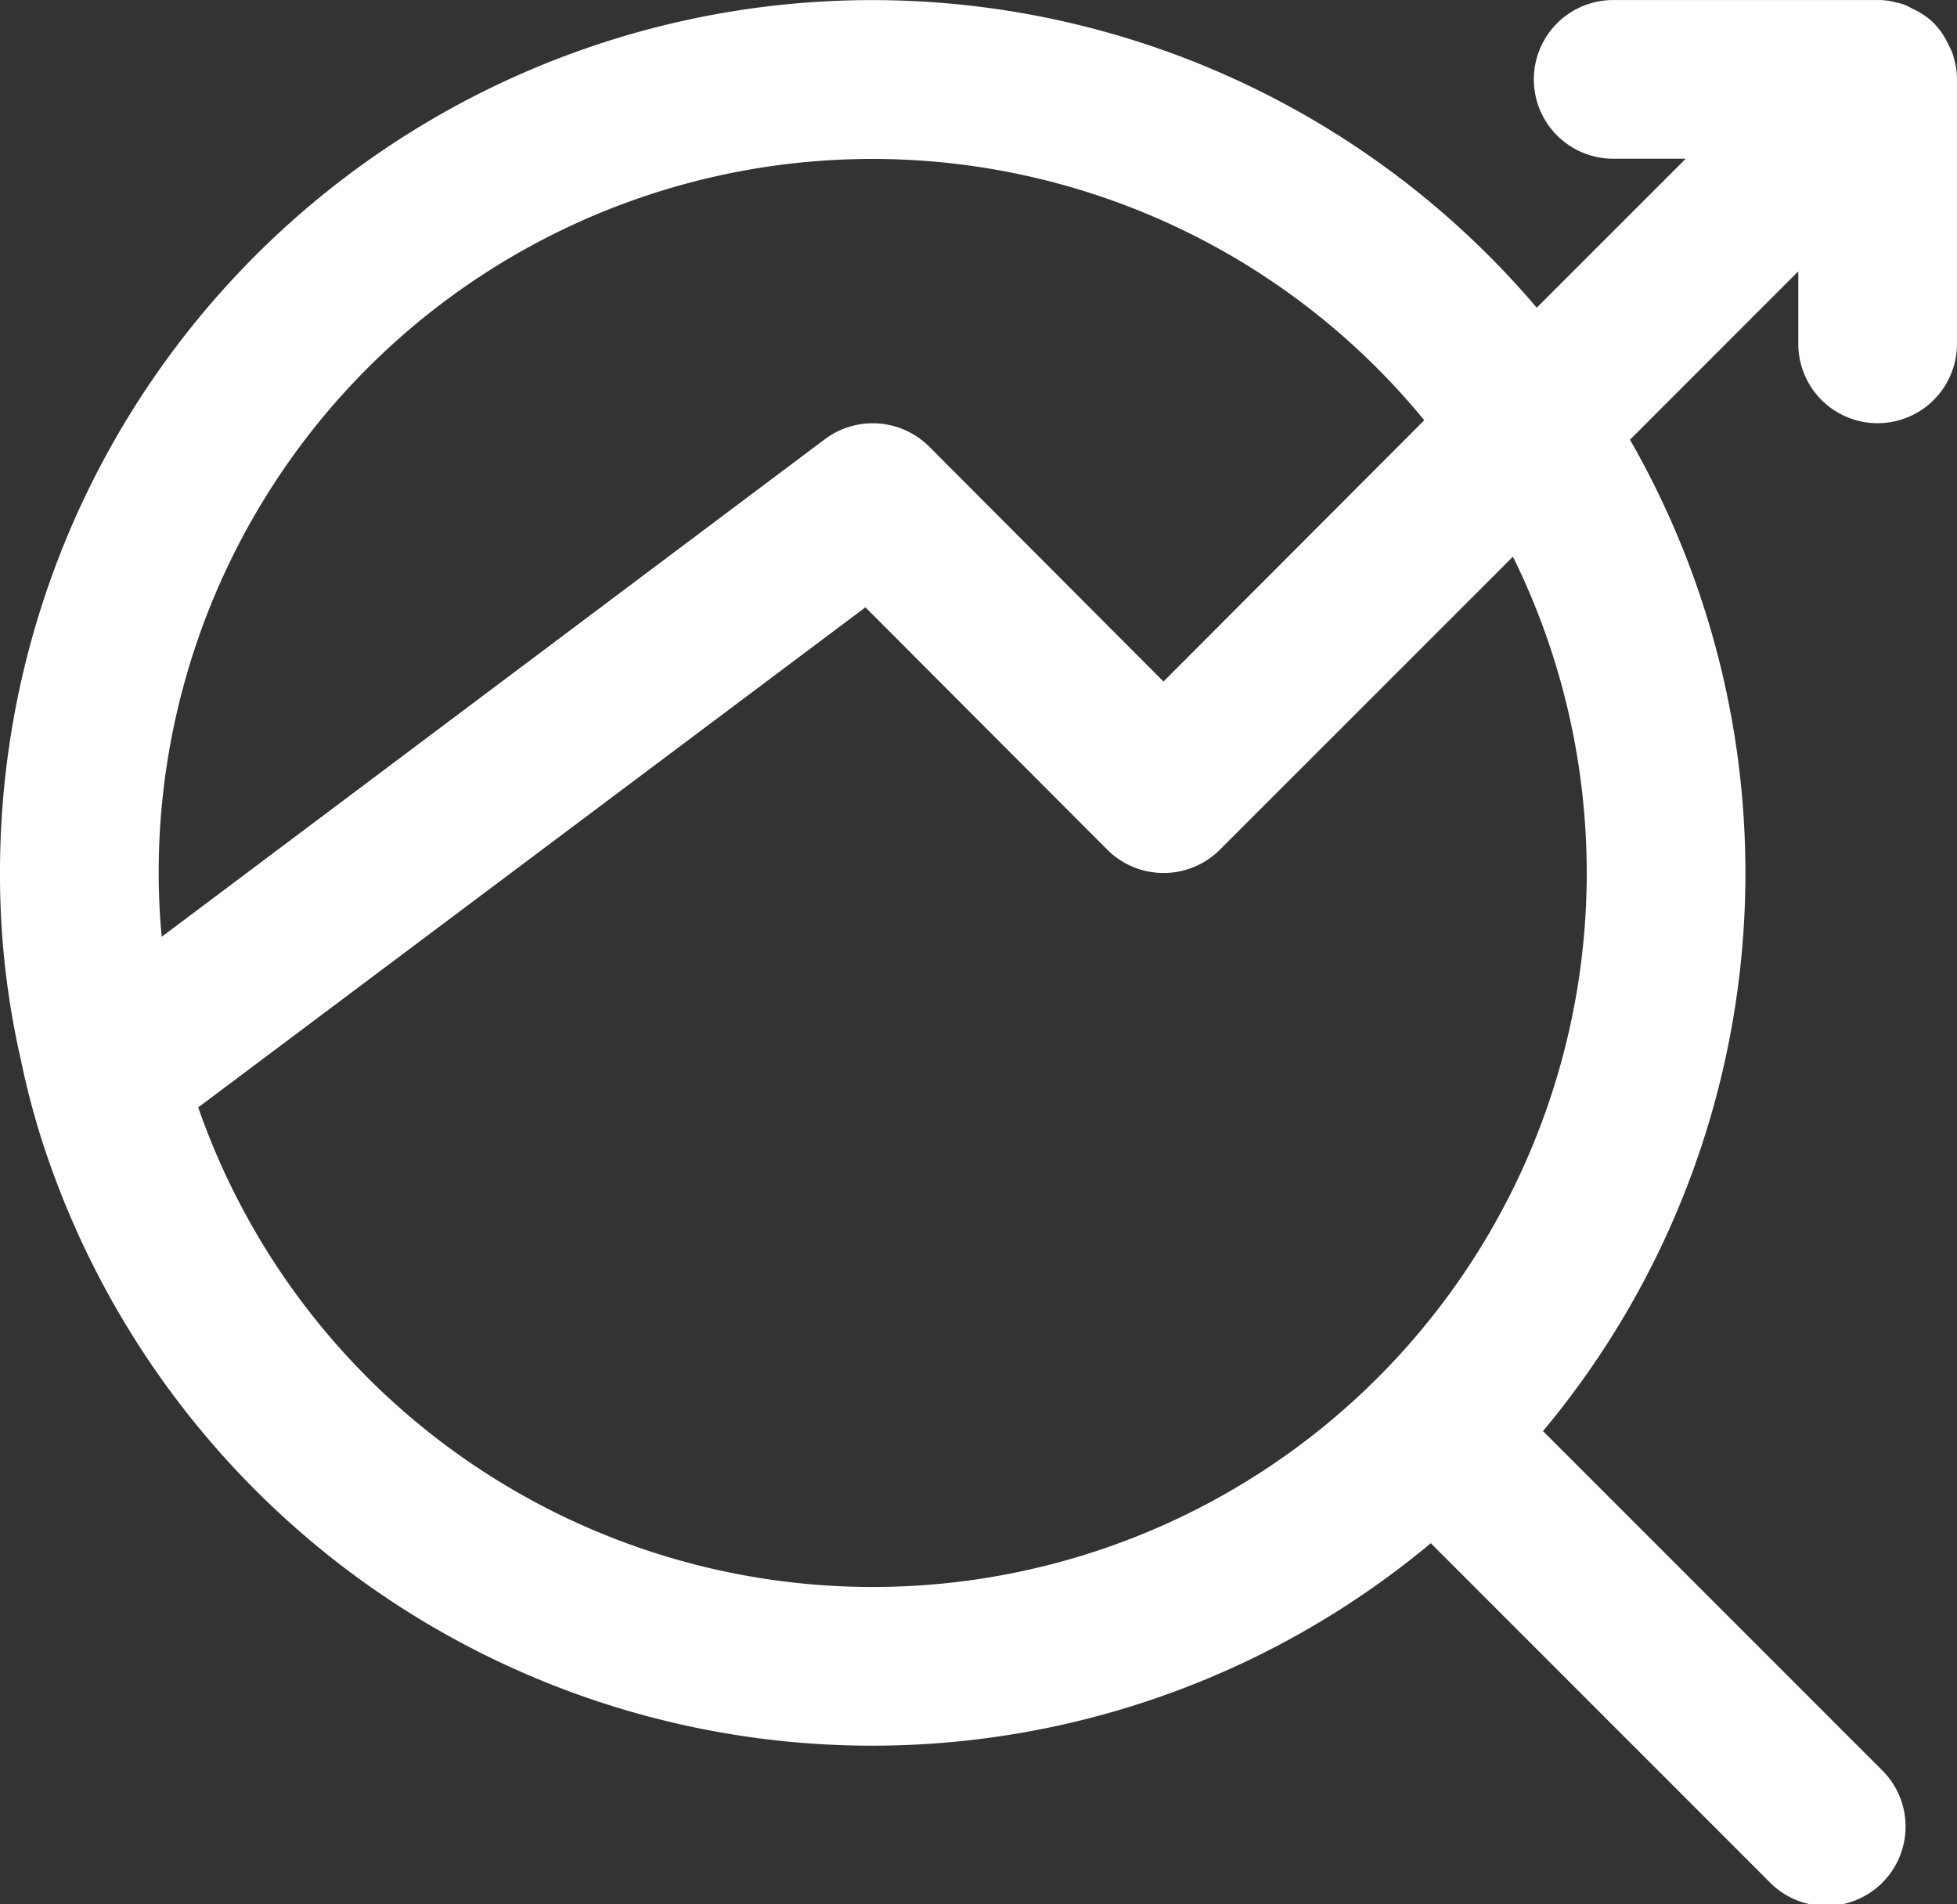
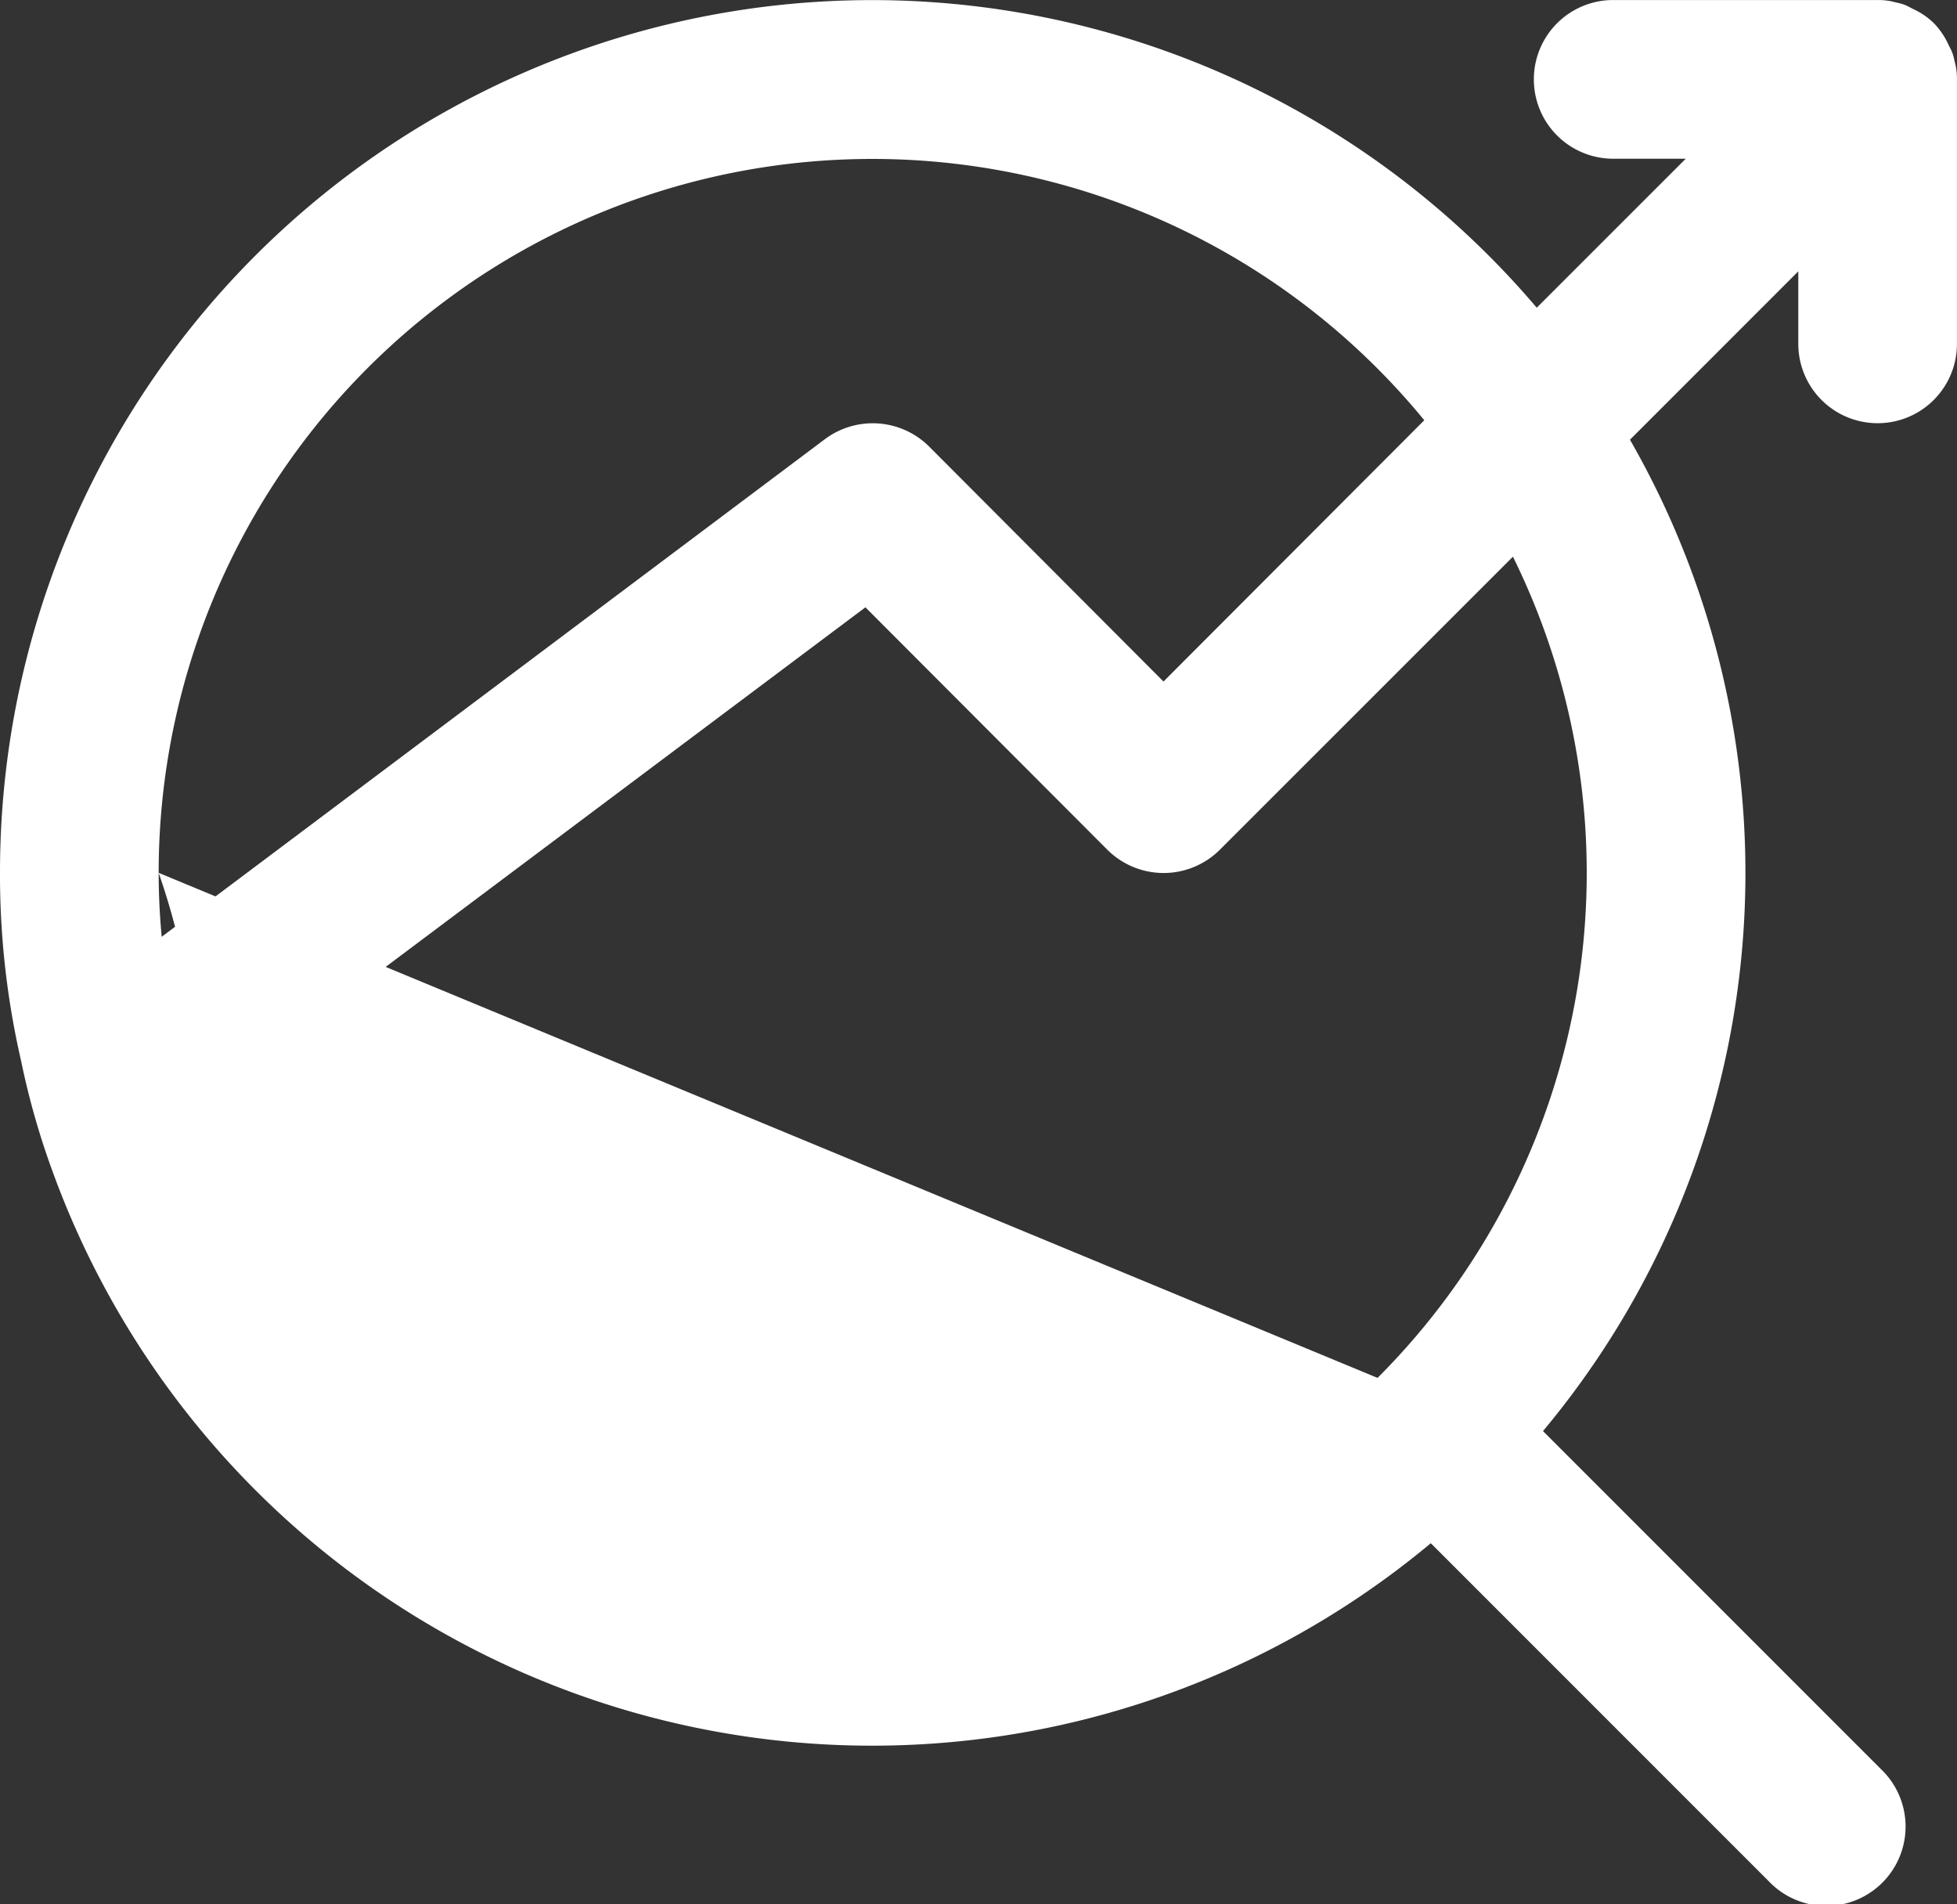
<svg xmlns="http://www.w3.org/2000/svg" width="56.885" height="55.348" viewBox="0 0 56.885 55.348">
  <rect x="0" y="0" width="56.885" height="55.348" fill="#333333" stroke="none" />
  <defs>
    <style>
      .cls-1 {
        isolation: isolate;
      }

      .cls-2 {
        fill: #fff;
      }
    </style>
  </defs>
  <g id="noun_analysis_3106201" class="cls-1" transform="translate(0 -0.486)">
-     <path id="Path_98586" data-name="Path 98586" class="cls-2" d="M56.809,2.244a1.223,1.223,0,0,0-.092-.3l-.077-.153a2.268,2.268,0,0,0-.428-.632,2.137,2.137,0,0,0-.6-.41L55.428.654a1.222,1.222,0,0,0-.3-.092,1.857,1.857,0,0,0-.549-.075H46.891a2.306,2.306,0,0,0,0,4.612H49l-4.331,4.33A25.348,25.348,0,0,0,0,25.854a24.067,24.067,0,0,0,.614,5.468,22.6,22.6,0,0,0,.941,3.285A25.348,25.348,0,0,0,41.59,45.338l9.82,9.821A2.306,2.306,0,1,0,54.671,51.9l-9.82-9.821a25.3,25.3,0,0,0,2.528-28.813l4.893-4.894V10.48a2.306,2.306,0,1,0,4.612,0V2.793A1.857,1.857,0,0,0,56.809,2.244ZM4.612,25.854A20.744,20.744,0,0,1,41.4,12.7l-7.58,7.594L27,13.457a2.323,2.323,0,0,0-3.018-.21L4.7,27.713C4.641,27.076,4.612,26.461,4.612,25.854Zm35.43,14.679A20.757,20.757,0,0,1,5.762,32.671L25.156,18.137l7.032,7.046a2.316,2.316,0,0,0,3.27,0l8.519-8.517A20.755,20.755,0,0,1,40.042,40.533Z" transform="translate(0)" />
+     <path id="Path_98586" data-name="Path 98586" class="cls-2" d="M56.809,2.244a1.223,1.223,0,0,0-.092-.3l-.077-.153a2.268,2.268,0,0,0-.428-.632,2.137,2.137,0,0,0-.6-.41L55.428.654a1.222,1.222,0,0,0-.3-.092,1.857,1.857,0,0,0-.549-.075H46.891a2.306,2.306,0,0,0,0,4.612H49l-4.331,4.33A25.348,25.348,0,0,0,0,25.854a24.067,24.067,0,0,0,.614,5.468,22.6,22.6,0,0,0,.941,3.285A25.348,25.348,0,0,0,41.59,45.338l9.82,9.821A2.306,2.306,0,1,0,54.671,51.9l-9.82-9.821a25.3,25.3,0,0,0,2.528-28.813l4.893-4.894V10.48a2.306,2.306,0,1,0,4.612,0V2.793A1.857,1.857,0,0,0,56.809,2.244ZM4.612,25.854A20.744,20.744,0,0,1,41.4,12.7l-7.58,7.594L27,13.457a2.323,2.323,0,0,0-3.018-.21L4.7,27.713C4.641,27.076,4.612,26.461,4.612,25.854ZA20.757,20.757,0,0,1,5.762,32.671L25.156,18.137l7.032,7.046a2.316,2.316,0,0,0,3.27,0l8.519-8.517A20.755,20.755,0,0,1,40.042,40.533Z" transform="translate(0)" />
  </g>
</svg>